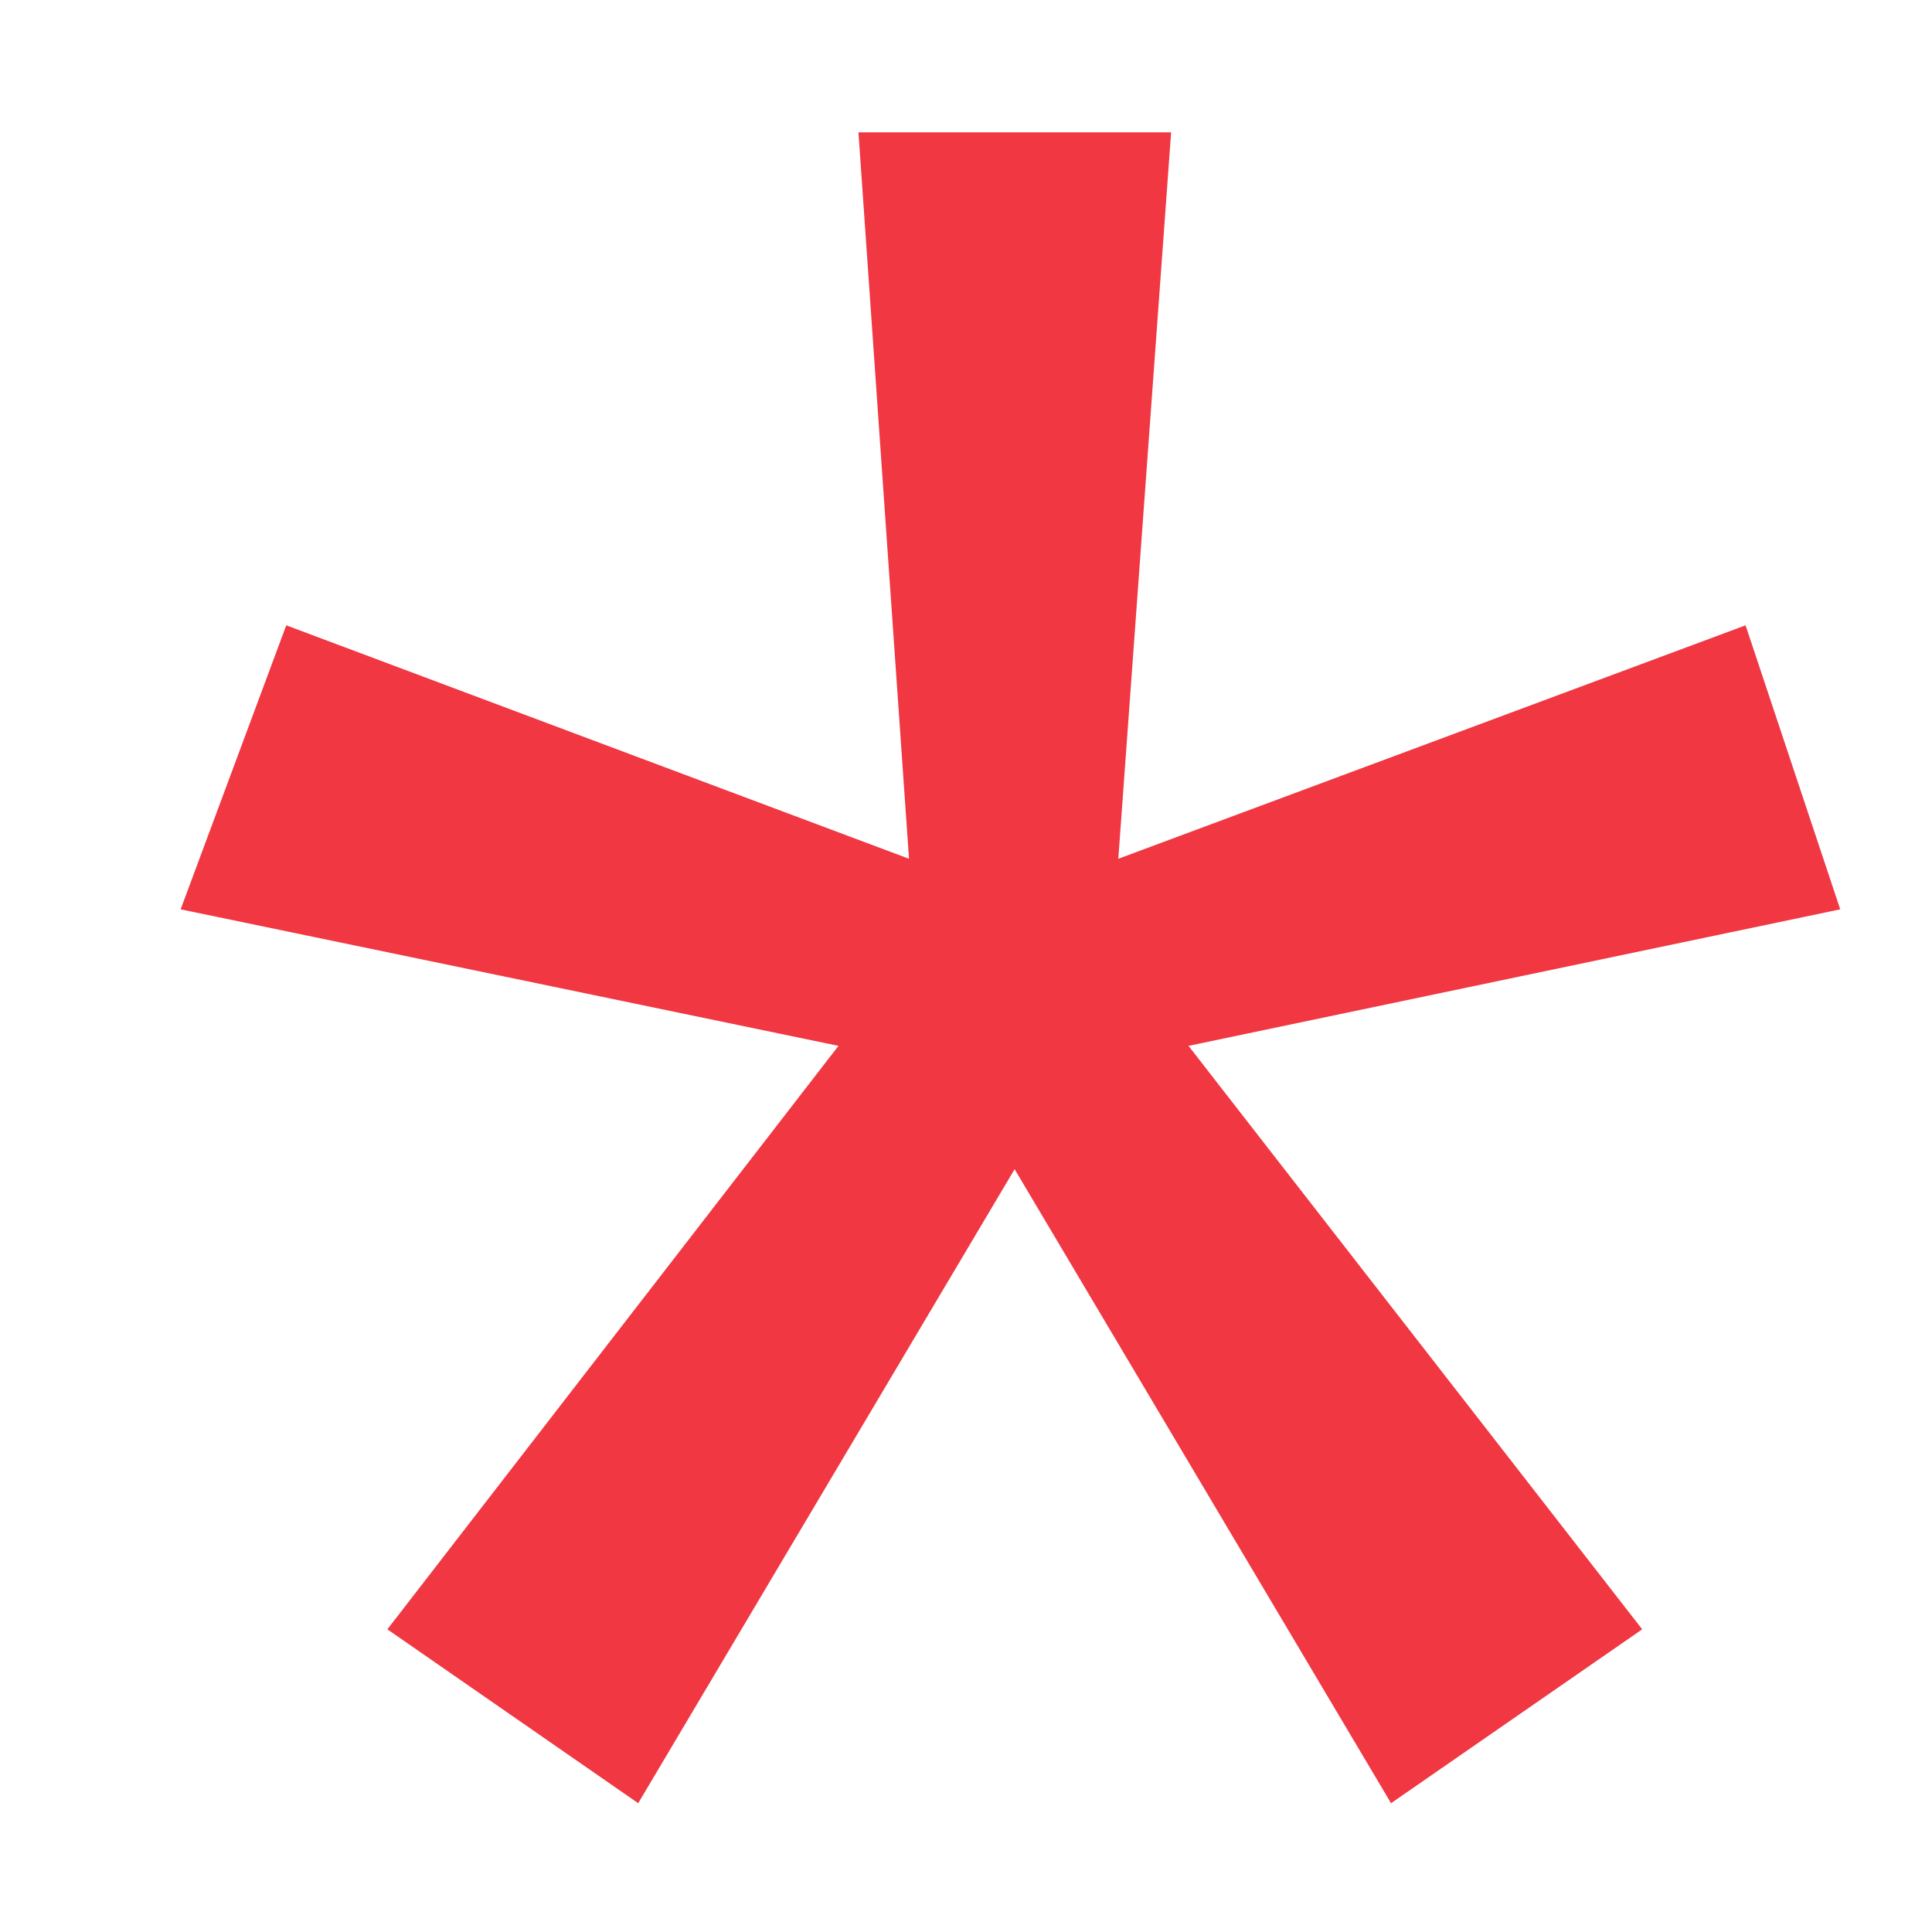
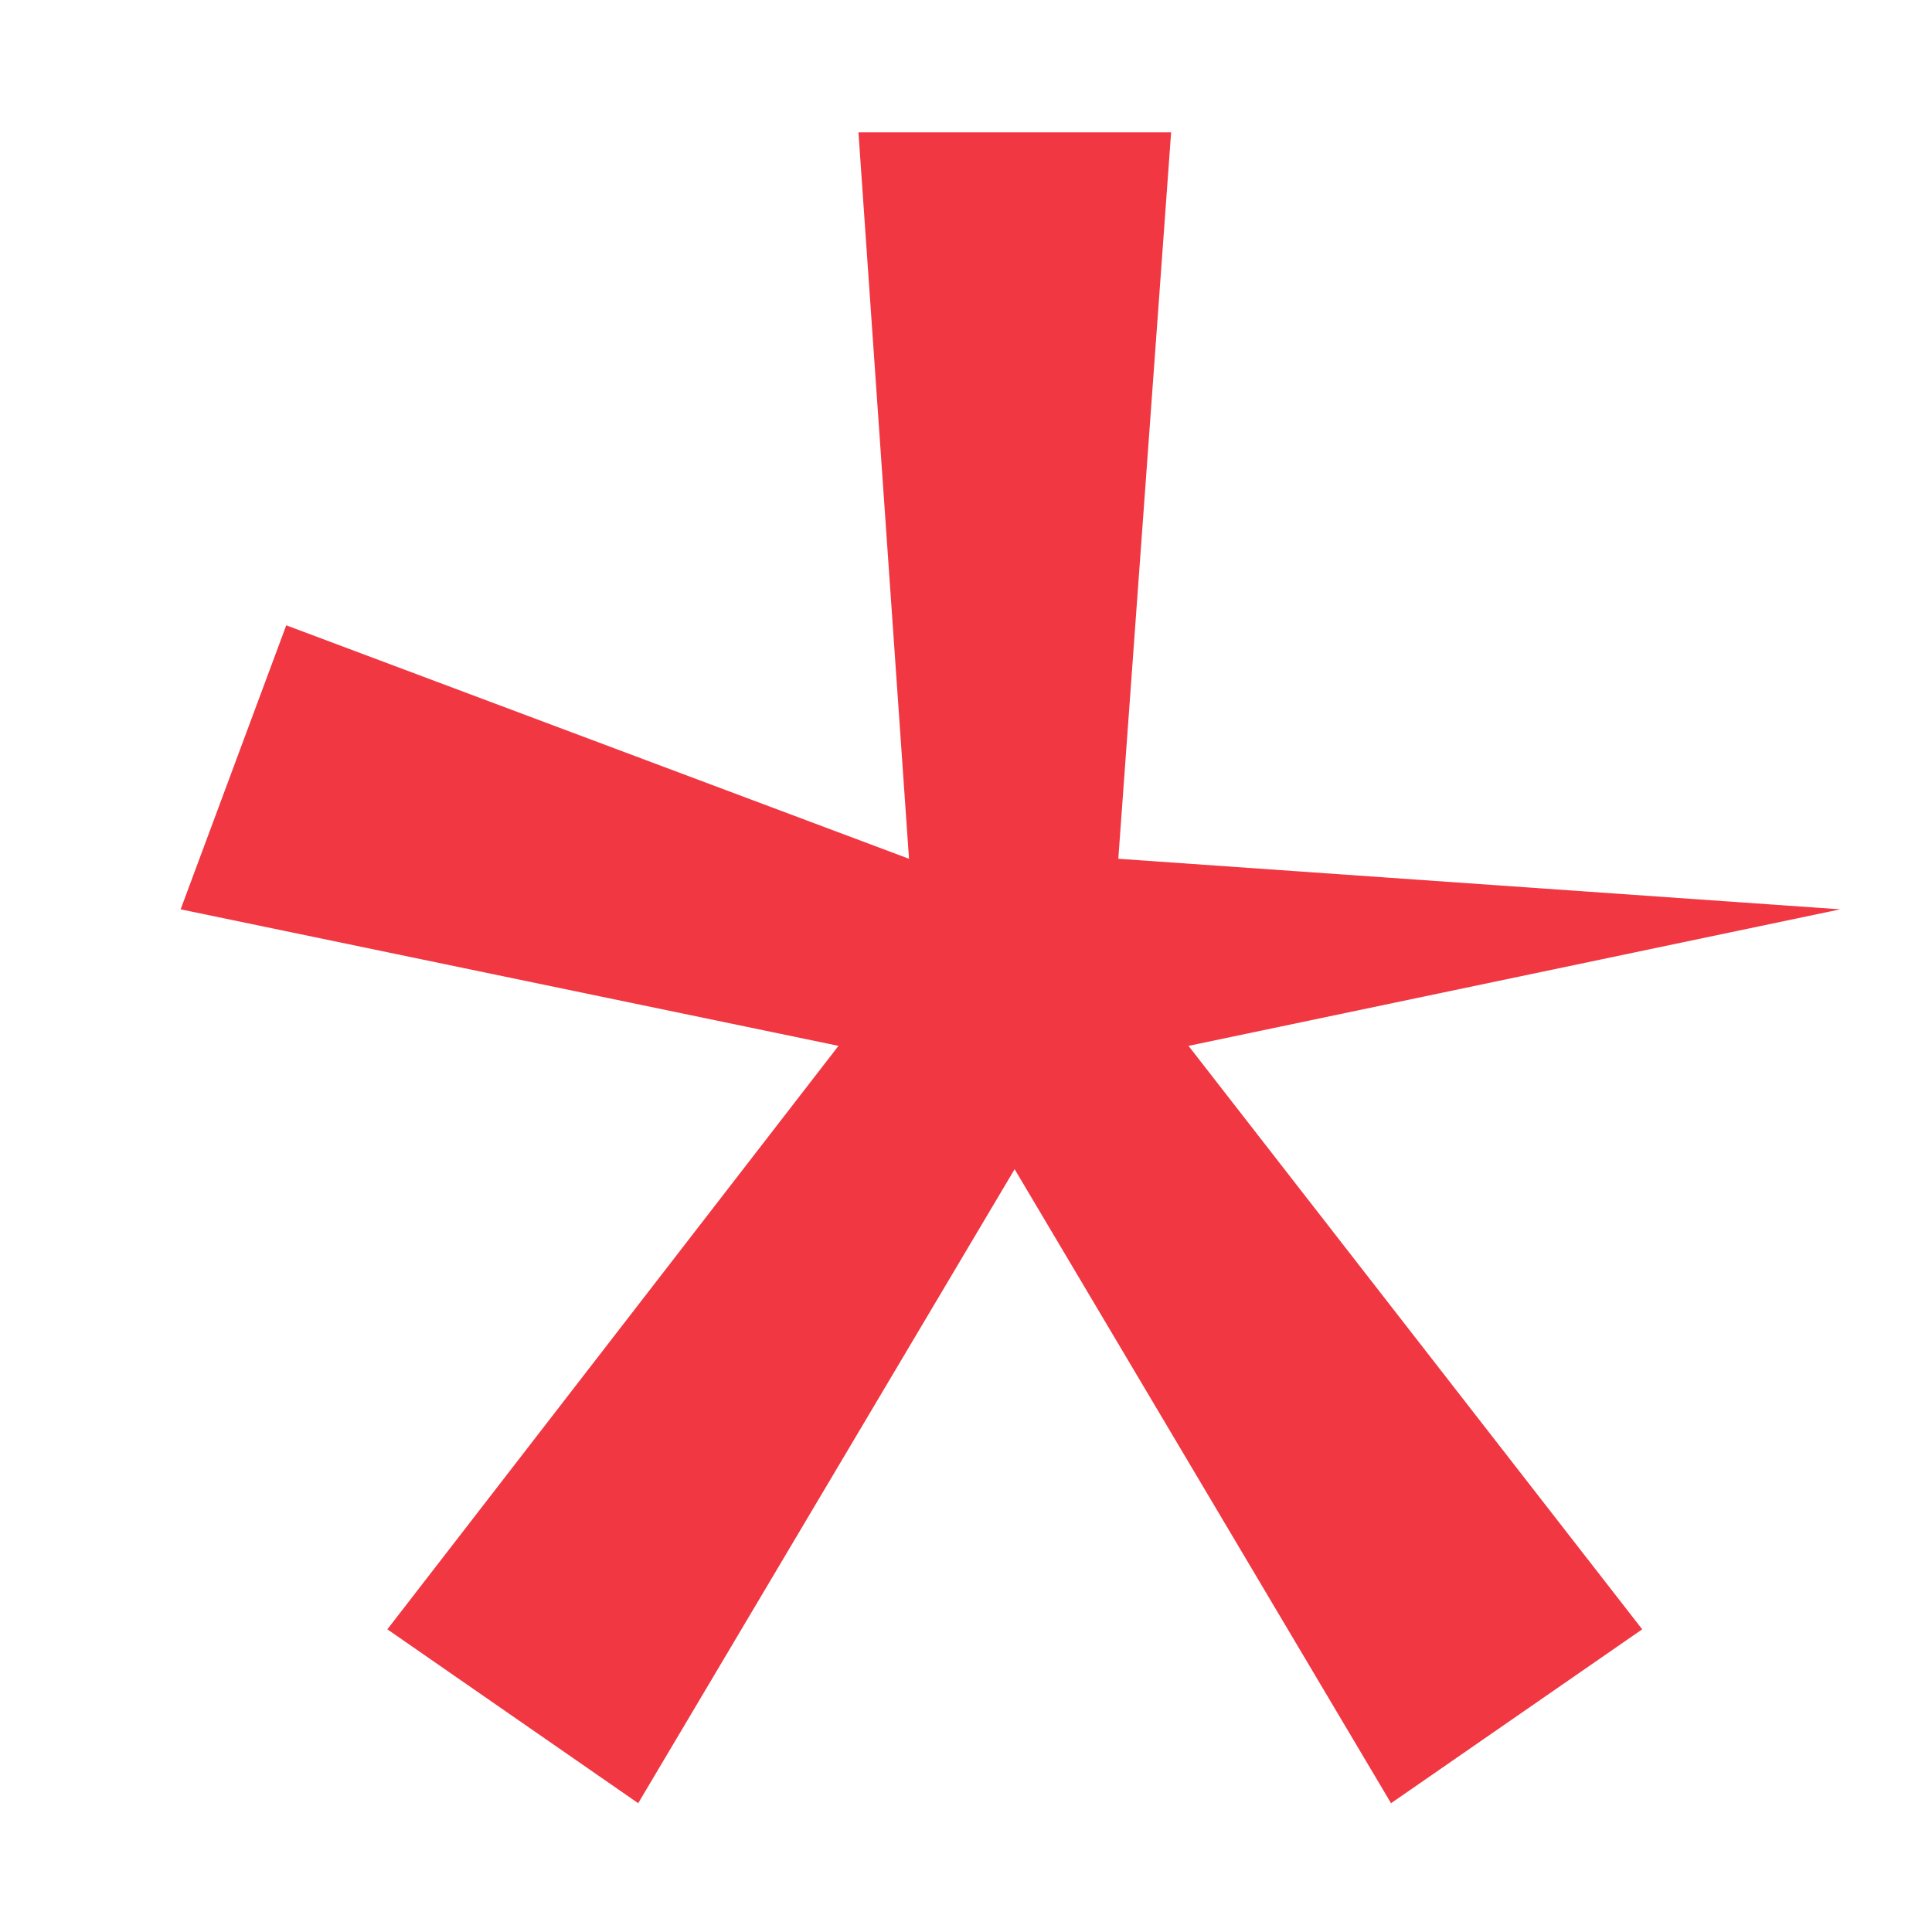
<svg xmlns="http://www.w3.org/2000/svg" width="6" height="6" viewBox="0 0 6 6" fill="none">
-   <path fill-rule="evenodd" clip-rule="evenodd" d="M5.715 2.824L3.691 3.248L5.1 5.06L4.32 5.6L3.151 3.631L1.982 5.6L1.203 5.06L2.604 3.248L0.561 2.824L0.889 1.942L2.823 2.667L2.666 0.411H3.637L3.473 2.667L5.421 1.942L5.715 2.824Z" fill="#F03742" />
+   <path fill-rule="evenodd" clip-rule="evenodd" d="M5.715 2.824L3.691 3.248L5.1 5.06L4.32 5.6L3.151 3.631L1.982 5.6L1.203 5.06L2.604 3.248L0.561 2.824L0.889 1.942L2.823 2.667L2.666 0.411H3.637L3.473 2.667L5.715 2.824Z" fill="#F03742" />
</svg>